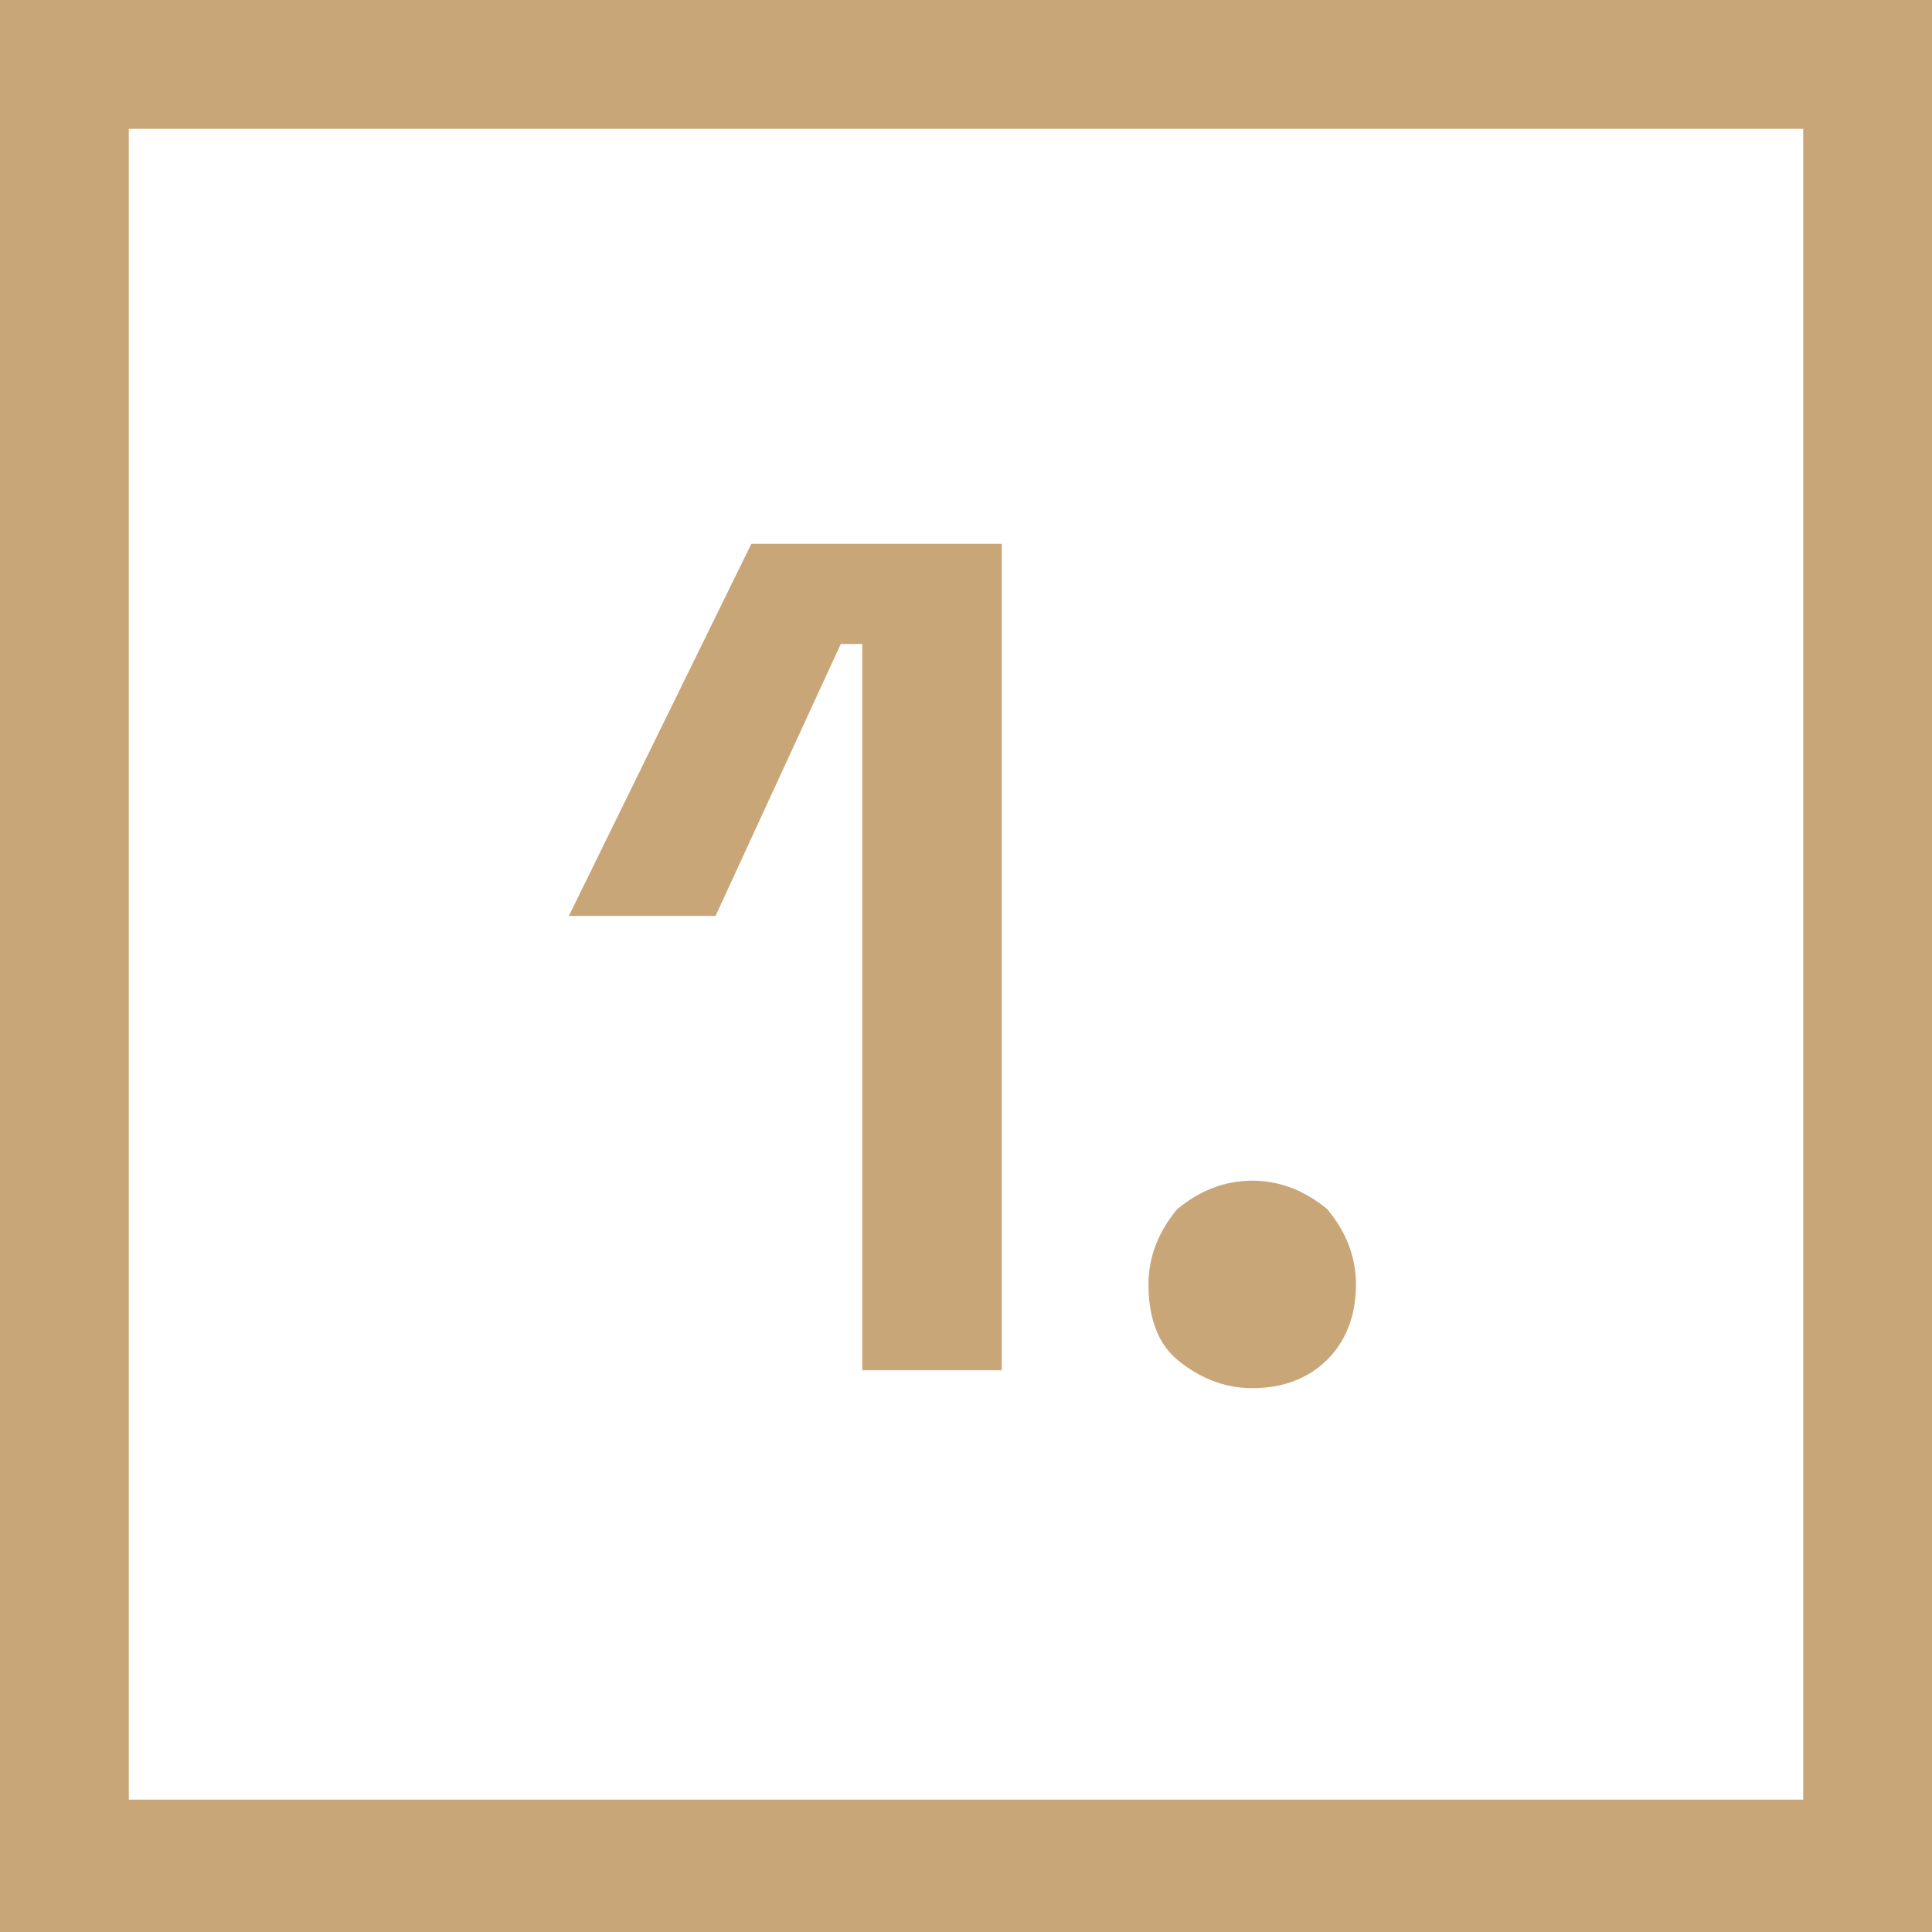
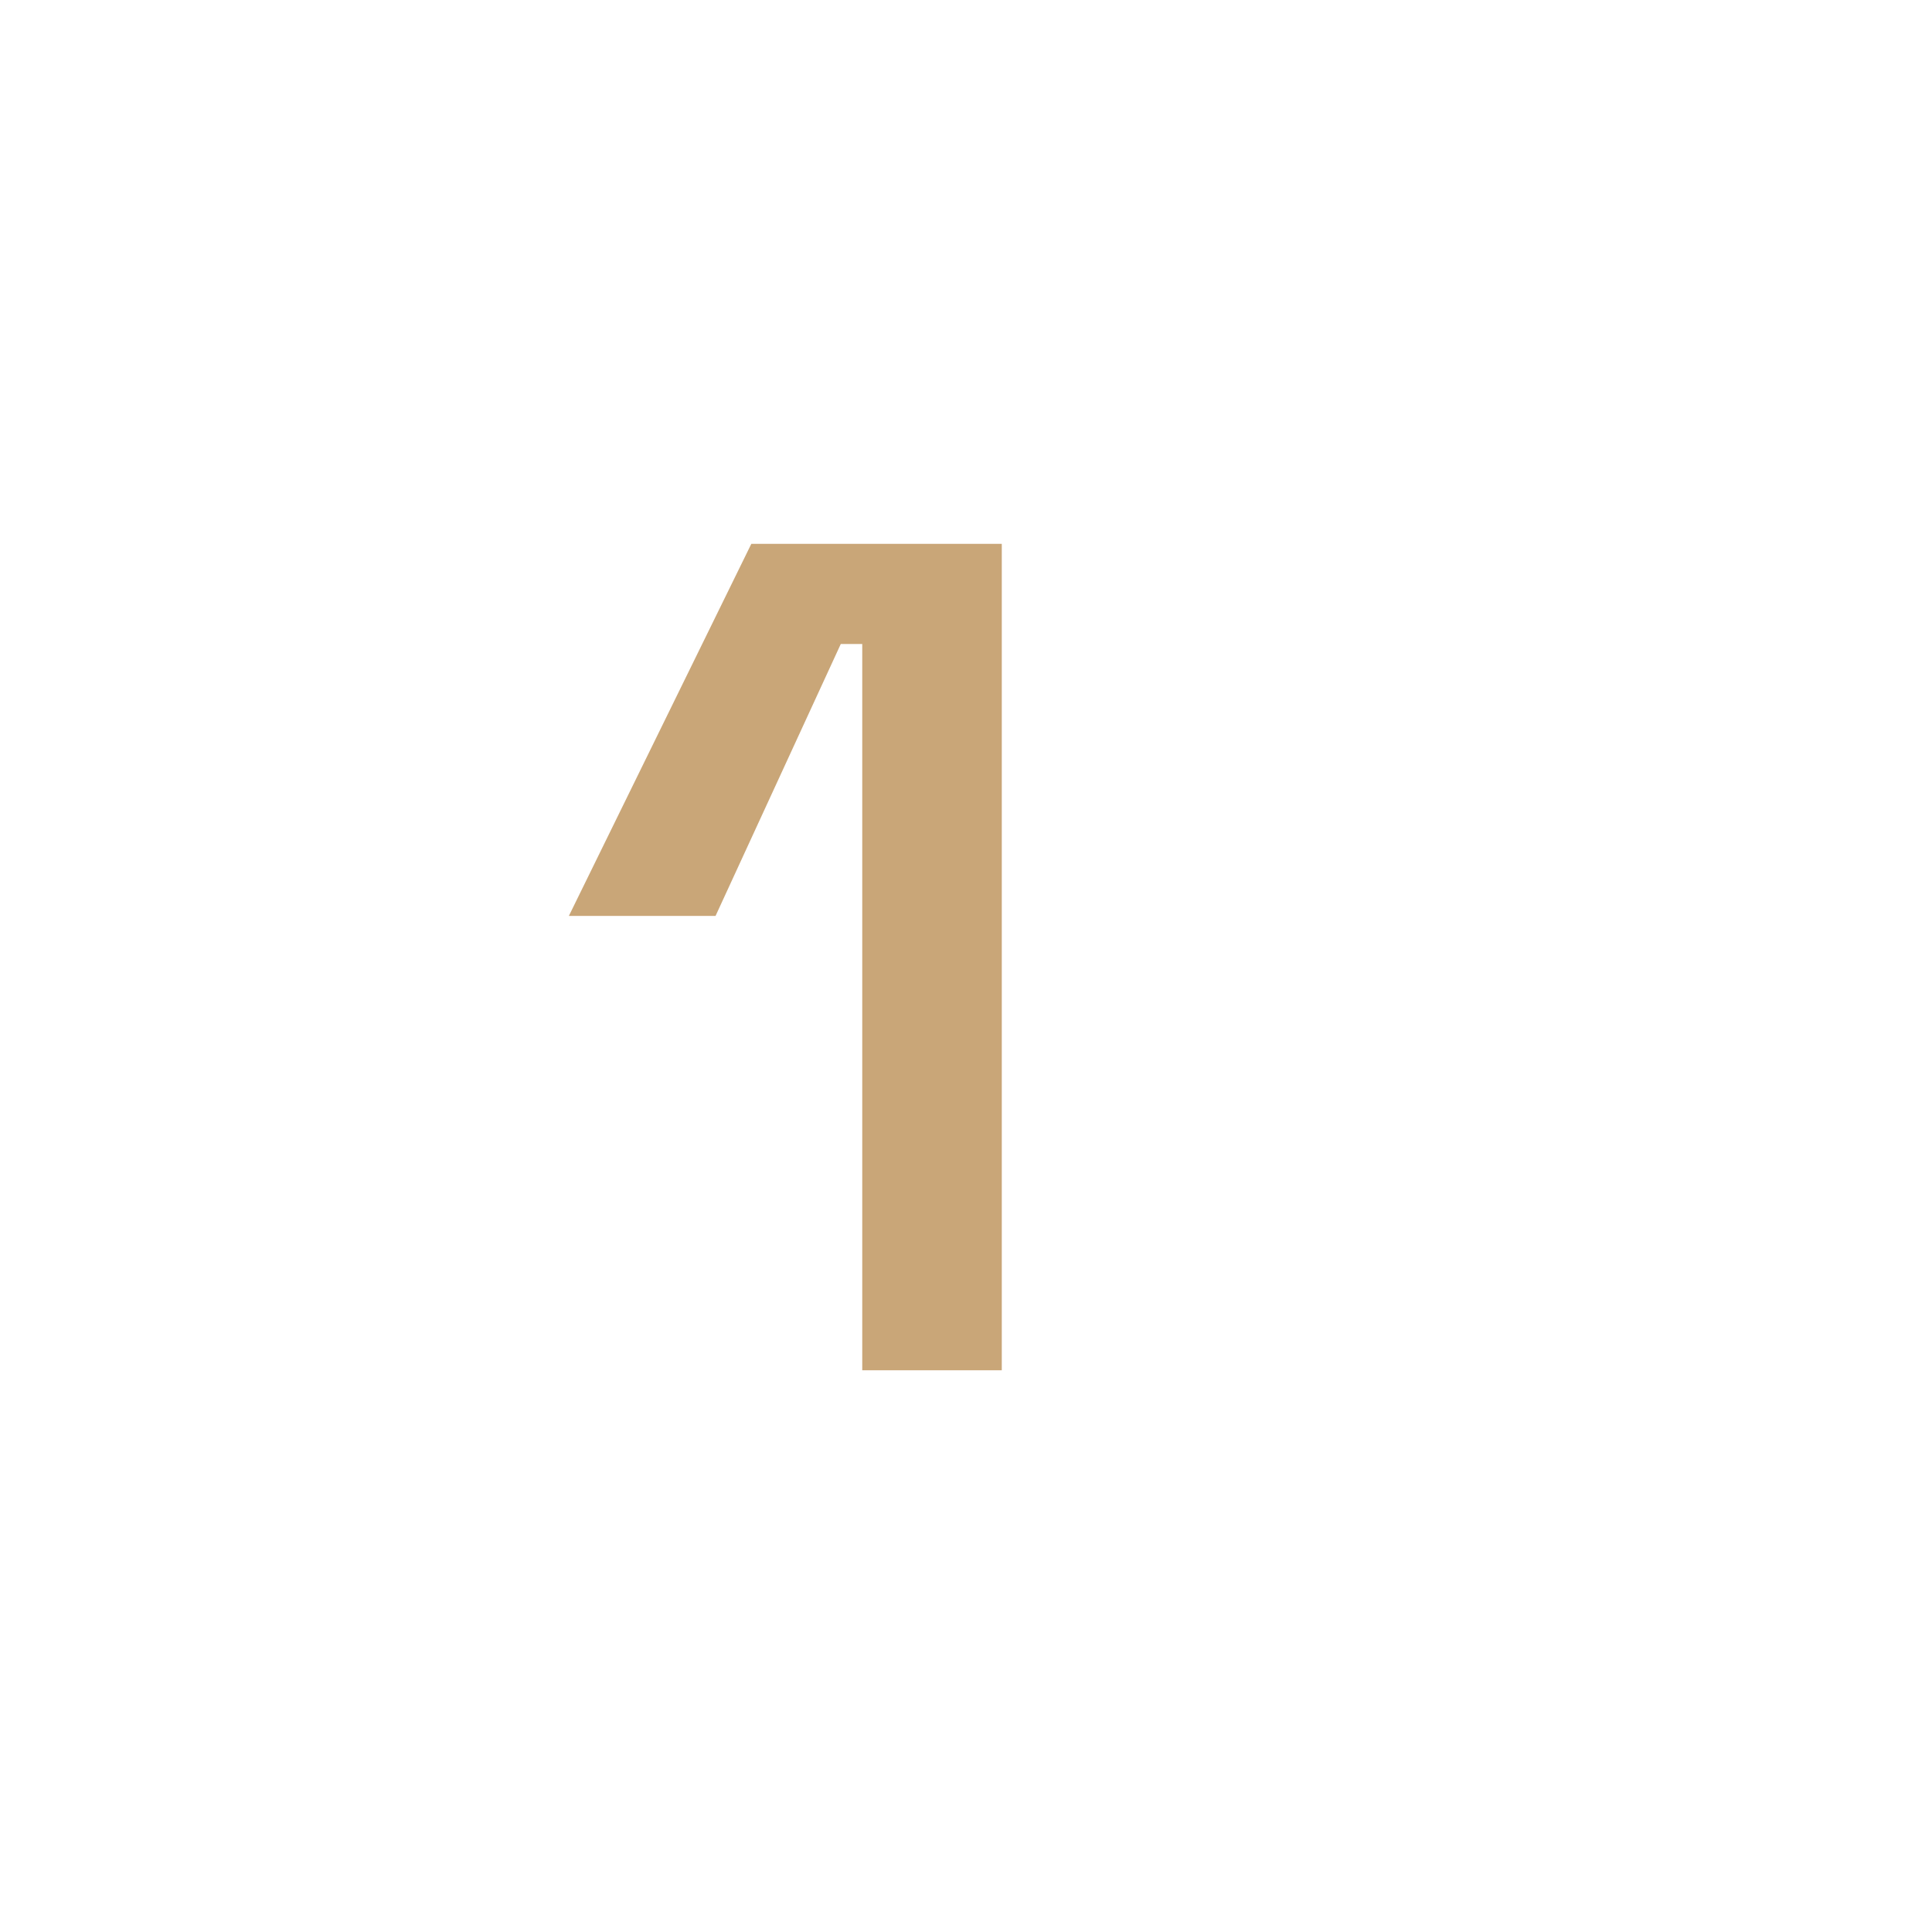
<svg xmlns="http://www.w3.org/2000/svg" version="1.1" id="Vrstva_1" x="0px" y="0px" viewBox="0 0 54 54" style="enable-background:new 0 0 54 54;width: 55px;height: 55px;" xml:space="preserve">
  <style type="text/css">
	.st0{fill-rule:evenodd;clip-rule:evenodd;fill:#C9A678;}
	.st1{fill:#C9A678;}
</style>
-   <path class="st0" d="M0,54V0h54v54H0z M50.4,3.6H3.6v46.7h46.8V3.6z" />
  <g>
    <g>
      <path class="st1" d="M24.1,38.3V18h-0.6l-3.5,7.6h-4.1L21,15.2h7v23.1H24.1z" />
-       <path class="st1" d="M35,38.8c-0.8,0-1.5-0.3-2.1-0.8c-0.6-0.5-0.8-1.3-0.8-2.1c0-0.8,0.3-1.5,0.8-2.1c0.6-0.5,1.3-0.8,2.1-0.8    s1.5,0.3,2.1,0.8c0.5,0.6,0.8,1.3,0.8,2.1c0,0.9-0.3,1.6-0.8,2.1S35.9,38.8,35,38.8z" />
    </g>
  </g>
</svg>